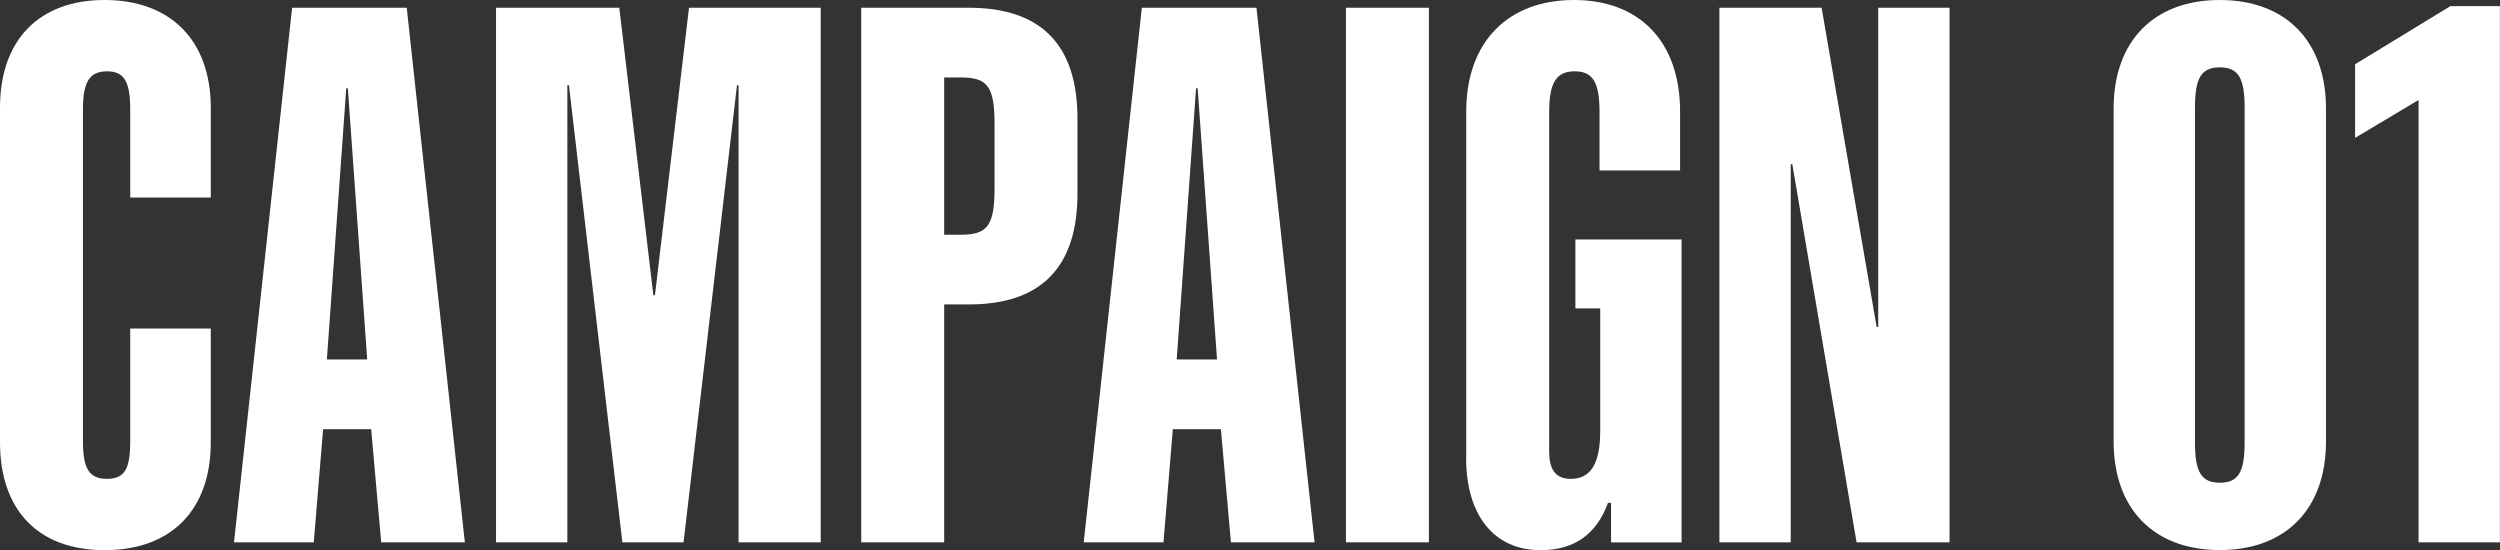
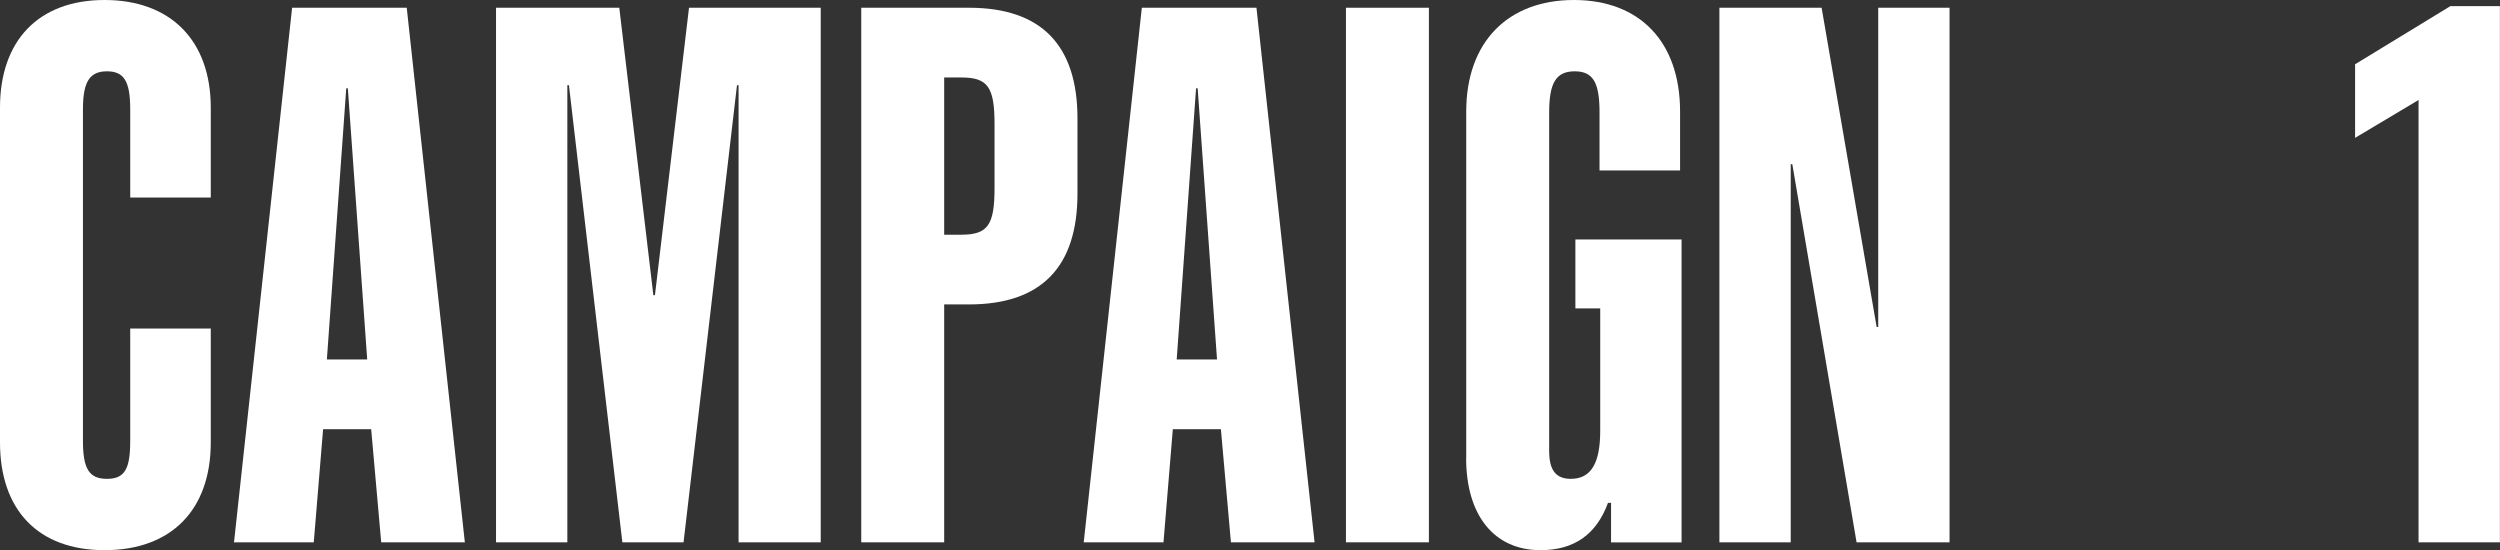
<svg xmlns="http://www.w3.org/2000/svg" id="_レイヤー_2" data-name="レイヤー 2" viewBox="0 0 251.7 55.38">
  <rect x="0" y="0" width="251.7" height="55.38" fill="#333333" stroke="none" />
  <defs>
    <style>
      .cls-1 {
        fill: #fff;
      }
    </style>
  </defs>
  <g id="sticker">
    <g>
      <path class="cls-1" d="M0,44.54V10.84C0,4.06,3.9,0,10.53,0s10.69,4.06,10.69,10.84v9.05h-8.11v-8.89c0-2.81-.62-3.82-2.34-3.82s-2.42,1.01-2.42,3.82v33.39c0,2.81.62,3.82,2.42,3.82s2.34-1.01,2.34-3.82v-11.31h8.11v11.47c0,6.79-3.98,10.84-10.69,10.84S0,51.33,0,44.54Z" />
      <path class="cls-1" d="M29.41.78h11.54l5.85,53.82h-8.42l-1.01-11.39h-4.84l-.94,11.39h-8.03L29.41.78ZM36.97,36.19l-1.95-27.3h-.16l-1.95,27.3h4.06Z" />
      <path class="cls-1" d="M49.95.78h12.4l3.43,28.94h.16l3.43-28.94h13.26v53.82h-8.27V8.58h-.16l-5.38,46.02h-6.16l-5.38-46.02h-.16v46.02h-7.18V.78Z" />
      <path class="cls-1" d="M86.72.78h10.84c7.25,0,10.92,3.74,10.92,11.15v7.57c0,7.41-3.67,11.15-10.92,11.15h-2.5v23.95h-8.35V.78ZM96.78,23.63c2.65,0,3.35-.94,3.35-4.68v-6.47c0-3.74-.7-4.68-3.35-4.68h-1.72v15.83h1.72Z" />
      <path class="cls-1" d="M114.96.78h11.54l5.85,53.82h-8.42l-1.01-11.39h-4.84l-.94,11.39h-8.03L114.96.78ZM122.53,36.19l-1.95-27.3h-.16l-1.95,27.3h4.06Z" />
      <path class="cls-1" d="M135.51.78h8.35v53.82h-8.35V.78Z" />
      <path class="cls-1" d="M147.62,46.1V11.23c0-7.02,4.21-11.23,10.84-11.23s10.69,4.21,10.69,11.23v5.93h-8.11v-5.85c0-2.96-.62-4.13-2.5-4.13s-2.57,1.17-2.57,4.13v34.09c0,1.87.62,2.81,2.18,2.81,2.03,0,2.96-1.56,2.96-4.84v-12.32h-2.5v-6.94h10.69v30.5h-7.1v-3.98h-.31c-1.17,3.2-3.43,4.76-6.79,4.76-4.68,0-7.49-3.51-7.49-9.28Z" />
      <path class="cls-1" d="M173.1.78h10.3l5.54,32.14h.16V.78h7.18v53.82h-9.36l-6.47-38.07h-.16v38.07h-7.18V.78Z" />
-       <path class="cls-1" d="M212.8,44.46V10.92c0-6.79,4.06-10.92,10.69-10.92s10.69,4.13,10.69,10.92v33.54c0,6.79-4.06,10.92-10.69,10.92s-10.69-4.13-10.69-10.92ZM225.99,44.54V10.84c0-2.96-.62-4.06-2.5-4.06s-2.5,1.09-2.5,4.06v33.7c0,2.96.62,4.06,2.5,4.06s2.5-1.09,2.5-4.06Z" />
      <path class="cls-1" d="M243.51,10.06l-6.4,3.82v-7.41l9.59-5.85h4.99v53.98h-8.19V10.06Z" />
    </g>
  </g>
</svg>